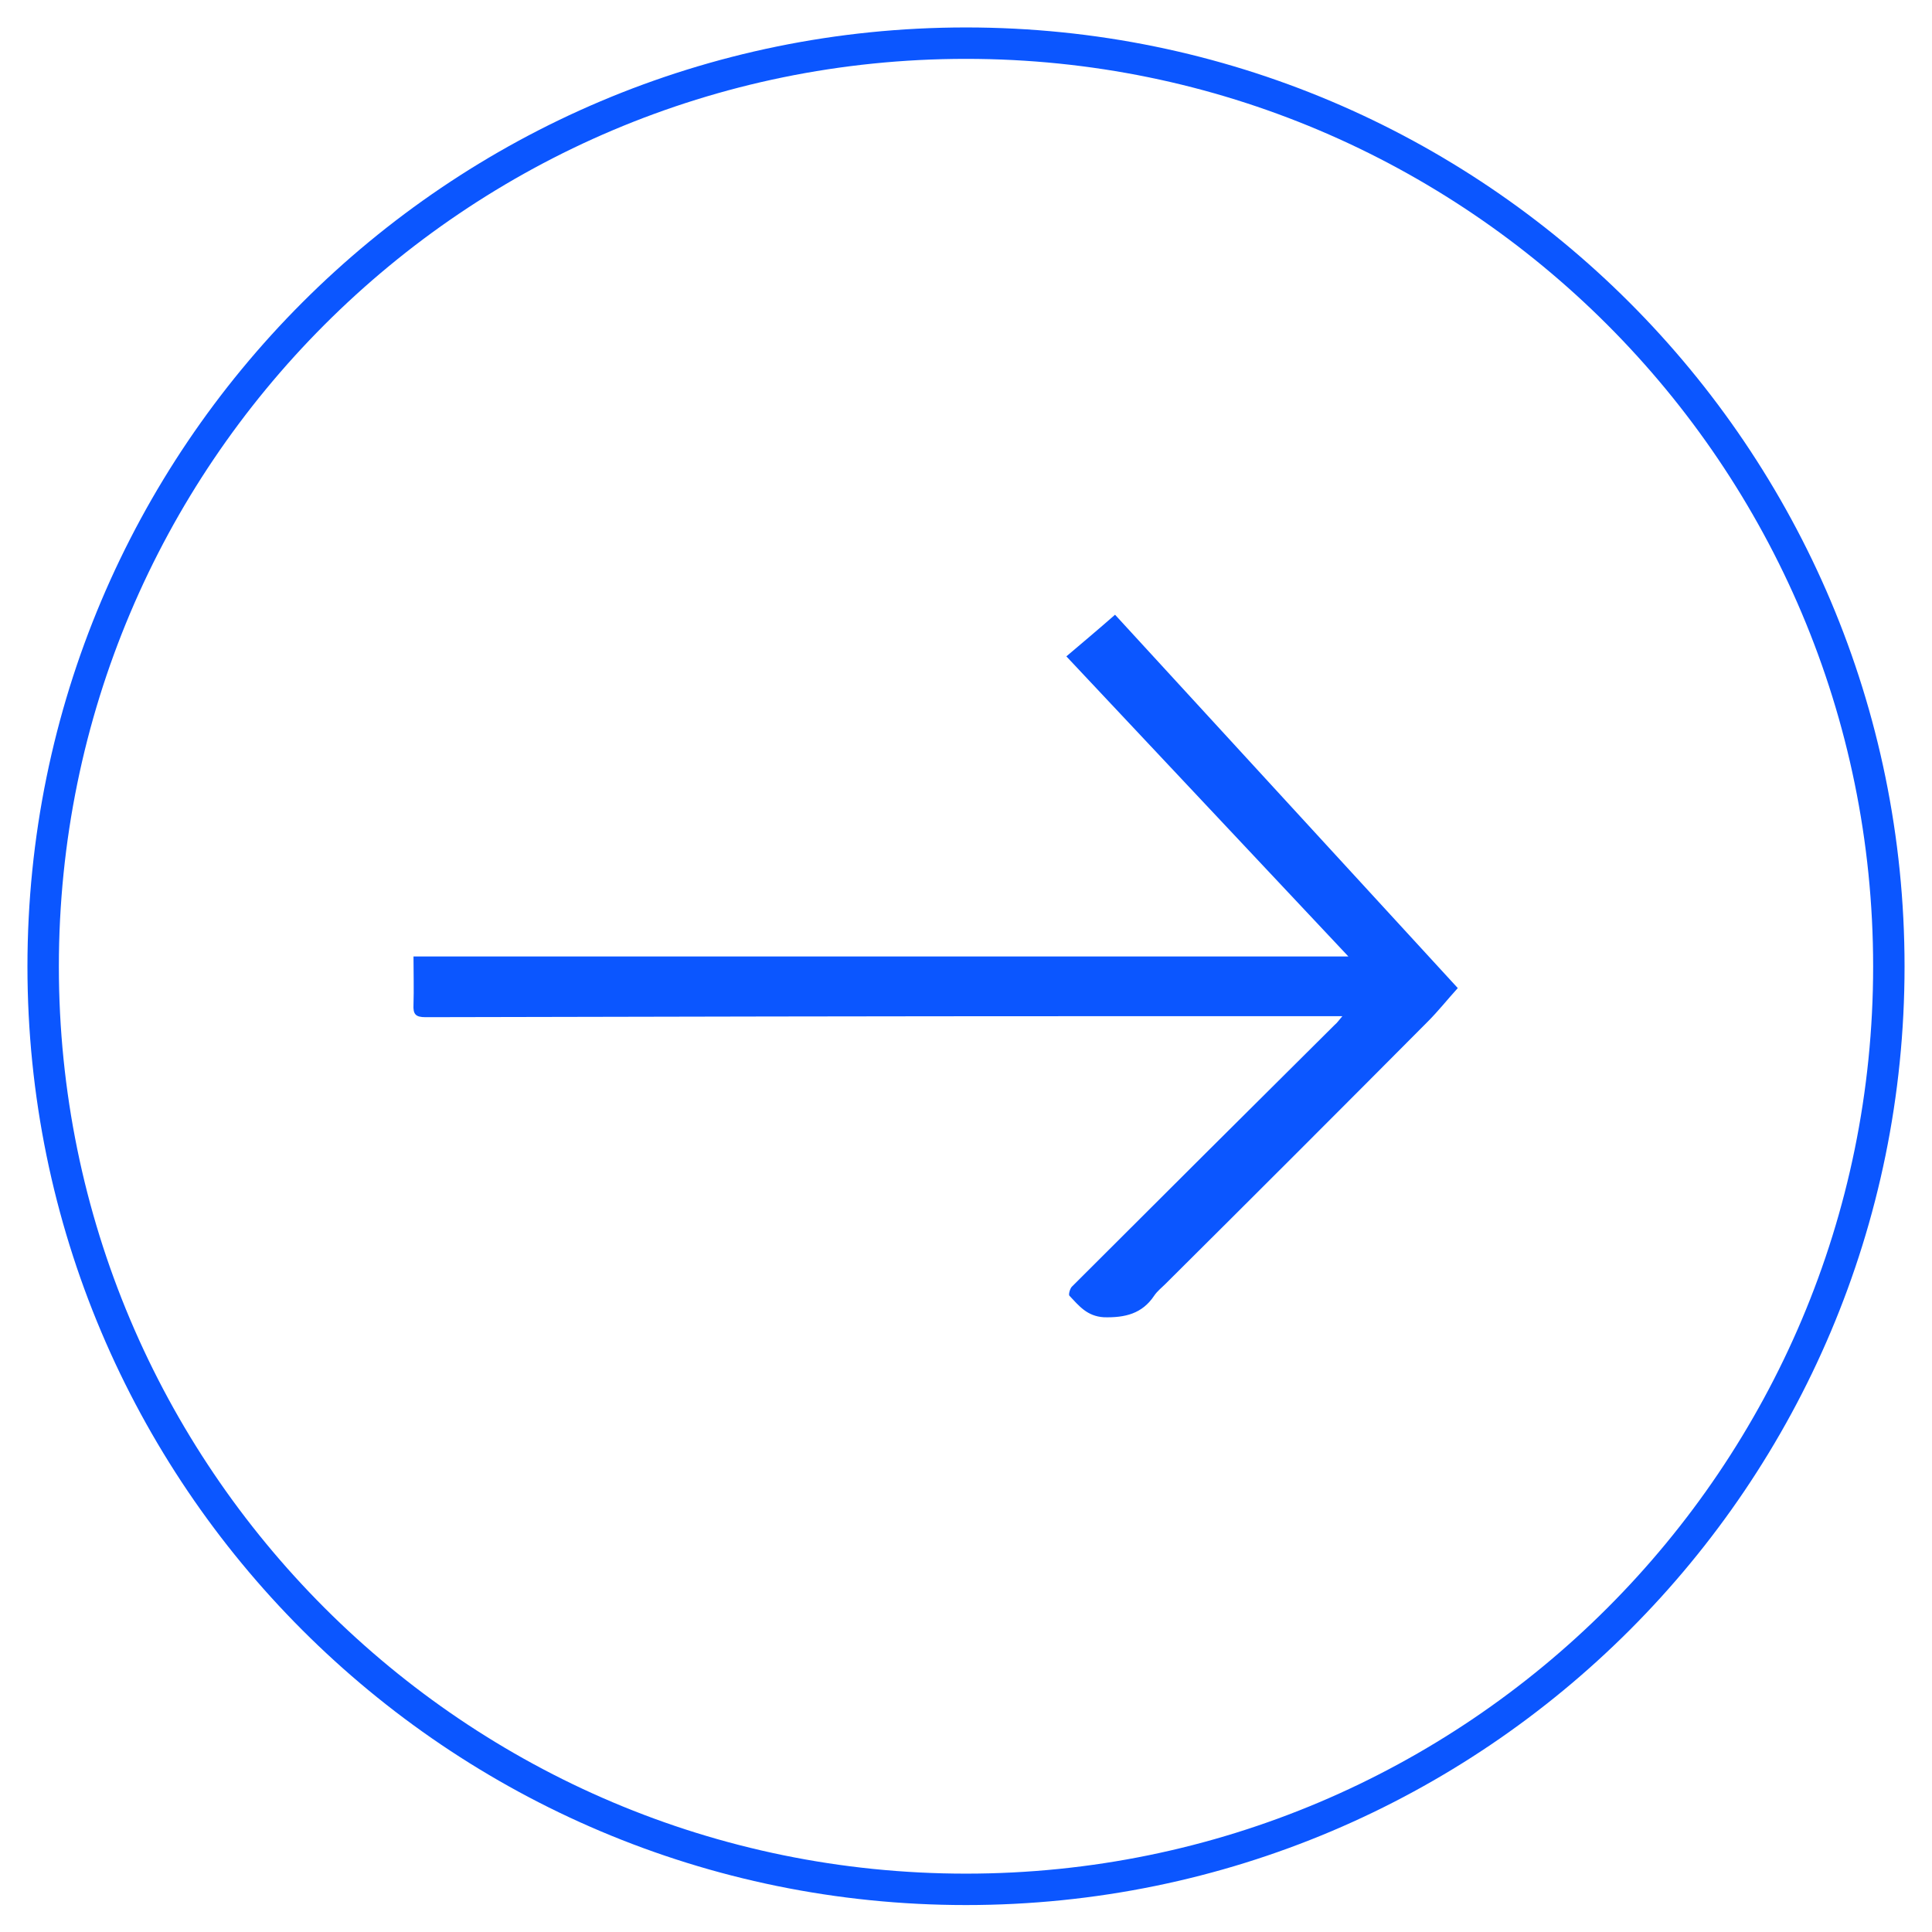
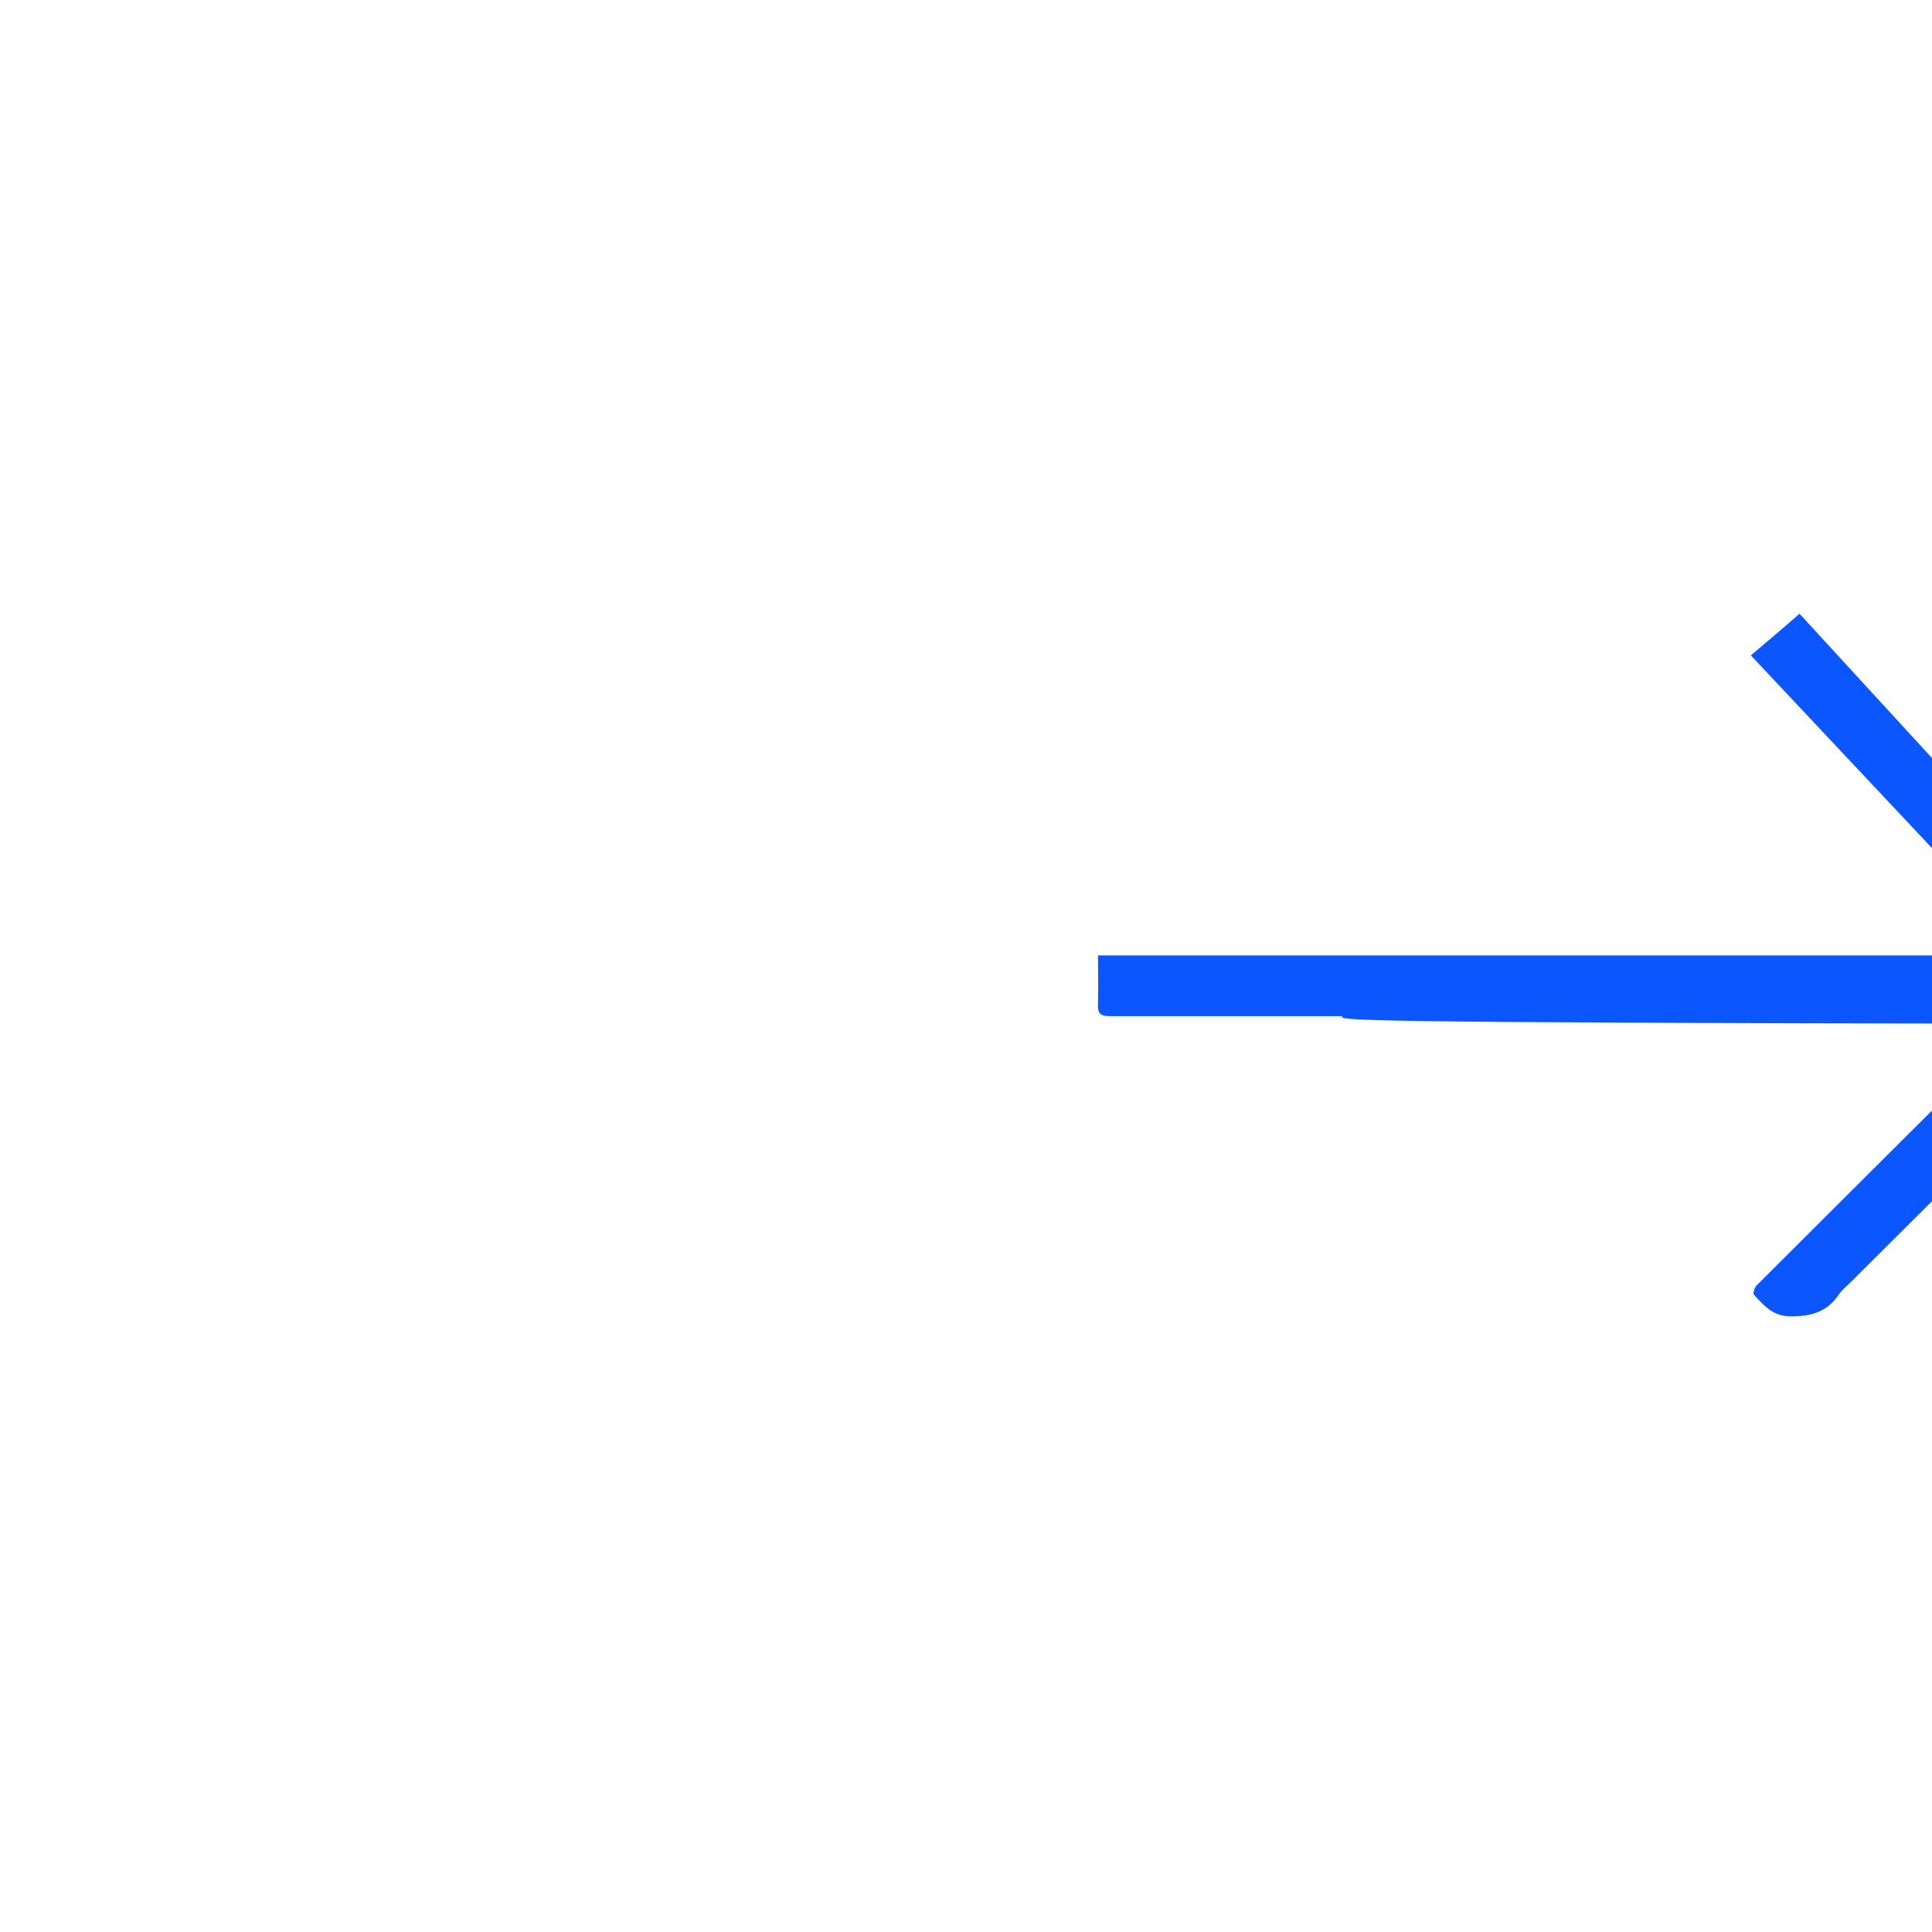
<svg xmlns="http://www.w3.org/2000/svg" version="1.1" id="Layer_1" x="0px" y="0px" viewBox="0 0 38.5 38.5" style="enable-background:new 0 0 38.5 38.5;" xml:space="preserve">
  <style type="text/css">
	.st0{fill:none;stroke:#0b56ff;stroke-width:0.626;stroke-miterlimit:10;}
	.st1{fill:#0b56ff;}
</style>
-   <path class="st0" d="M19.25,37.65c10.16,0,18.39-8.24,18.39-18.39c0-10.16-8.24-18.4-18.39-18.4c-10.16,0-18.39,8.24-18.39,18.4  C0.86,29.41,9.09,37.65,19.25,37.65z" />
-   <path class="st1" d="M26.75,20.25c-1.58,0-3.1,0-4.63,0c-4.55,0-9.1,0.01-13.64,0.02c-0.2,0-0.25-0.06-0.24-0.25  c0.01-0.31,0-0.63,0-0.96h18.63c-1.89-2.01-3.75-3.99-5.62-5.98c0.33-0.28,0.64-0.54,0.97-0.83c2.28,2.48,4.54,4.95,6.83,7.44  c-0.2,0.22-0.39,0.46-0.6,0.67c-1.74,1.75-3.48,3.49-5.23,5.23c-0.07,0.07-0.16,0.14-0.22,0.23c-0.24,0.36-0.58,0.44-1,0.43  c-0.34-0.02-0.5-0.23-0.69-0.43c-0.02-0.02,0.01-0.14,0.05-0.18c1.74-1.74,3.49-3.48,5.24-5.22C26.65,20.38,26.68,20.33,26.75,20.25  " />
+   <path class="st1" d="M26.75,20.25c-1.58,0-3.1,0-4.63,0c-0.2,0-0.25-0.06-0.24-0.25  c0.01-0.31,0-0.63,0-0.96h18.63c-1.89-2.01-3.75-3.99-5.62-5.98c0.33-0.28,0.64-0.54,0.97-0.83c2.28,2.48,4.54,4.95,6.83,7.44  c-0.2,0.22-0.39,0.46-0.6,0.67c-1.74,1.75-3.48,3.49-5.23,5.23c-0.07,0.07-0.16,0.14-0.22,0.23c-0.24,0.36-0.58,0.44-1,0.43  c-0.34-0.02-0.5-0.23-0.69-0.43c-0.02-0.02,0.01-0.14,0.05-0.18c1.74-1.74,3.49-3.48,5.24-5.22C26.65,20.38,26.68,20.33,26.75,20.25  " />
</svg>